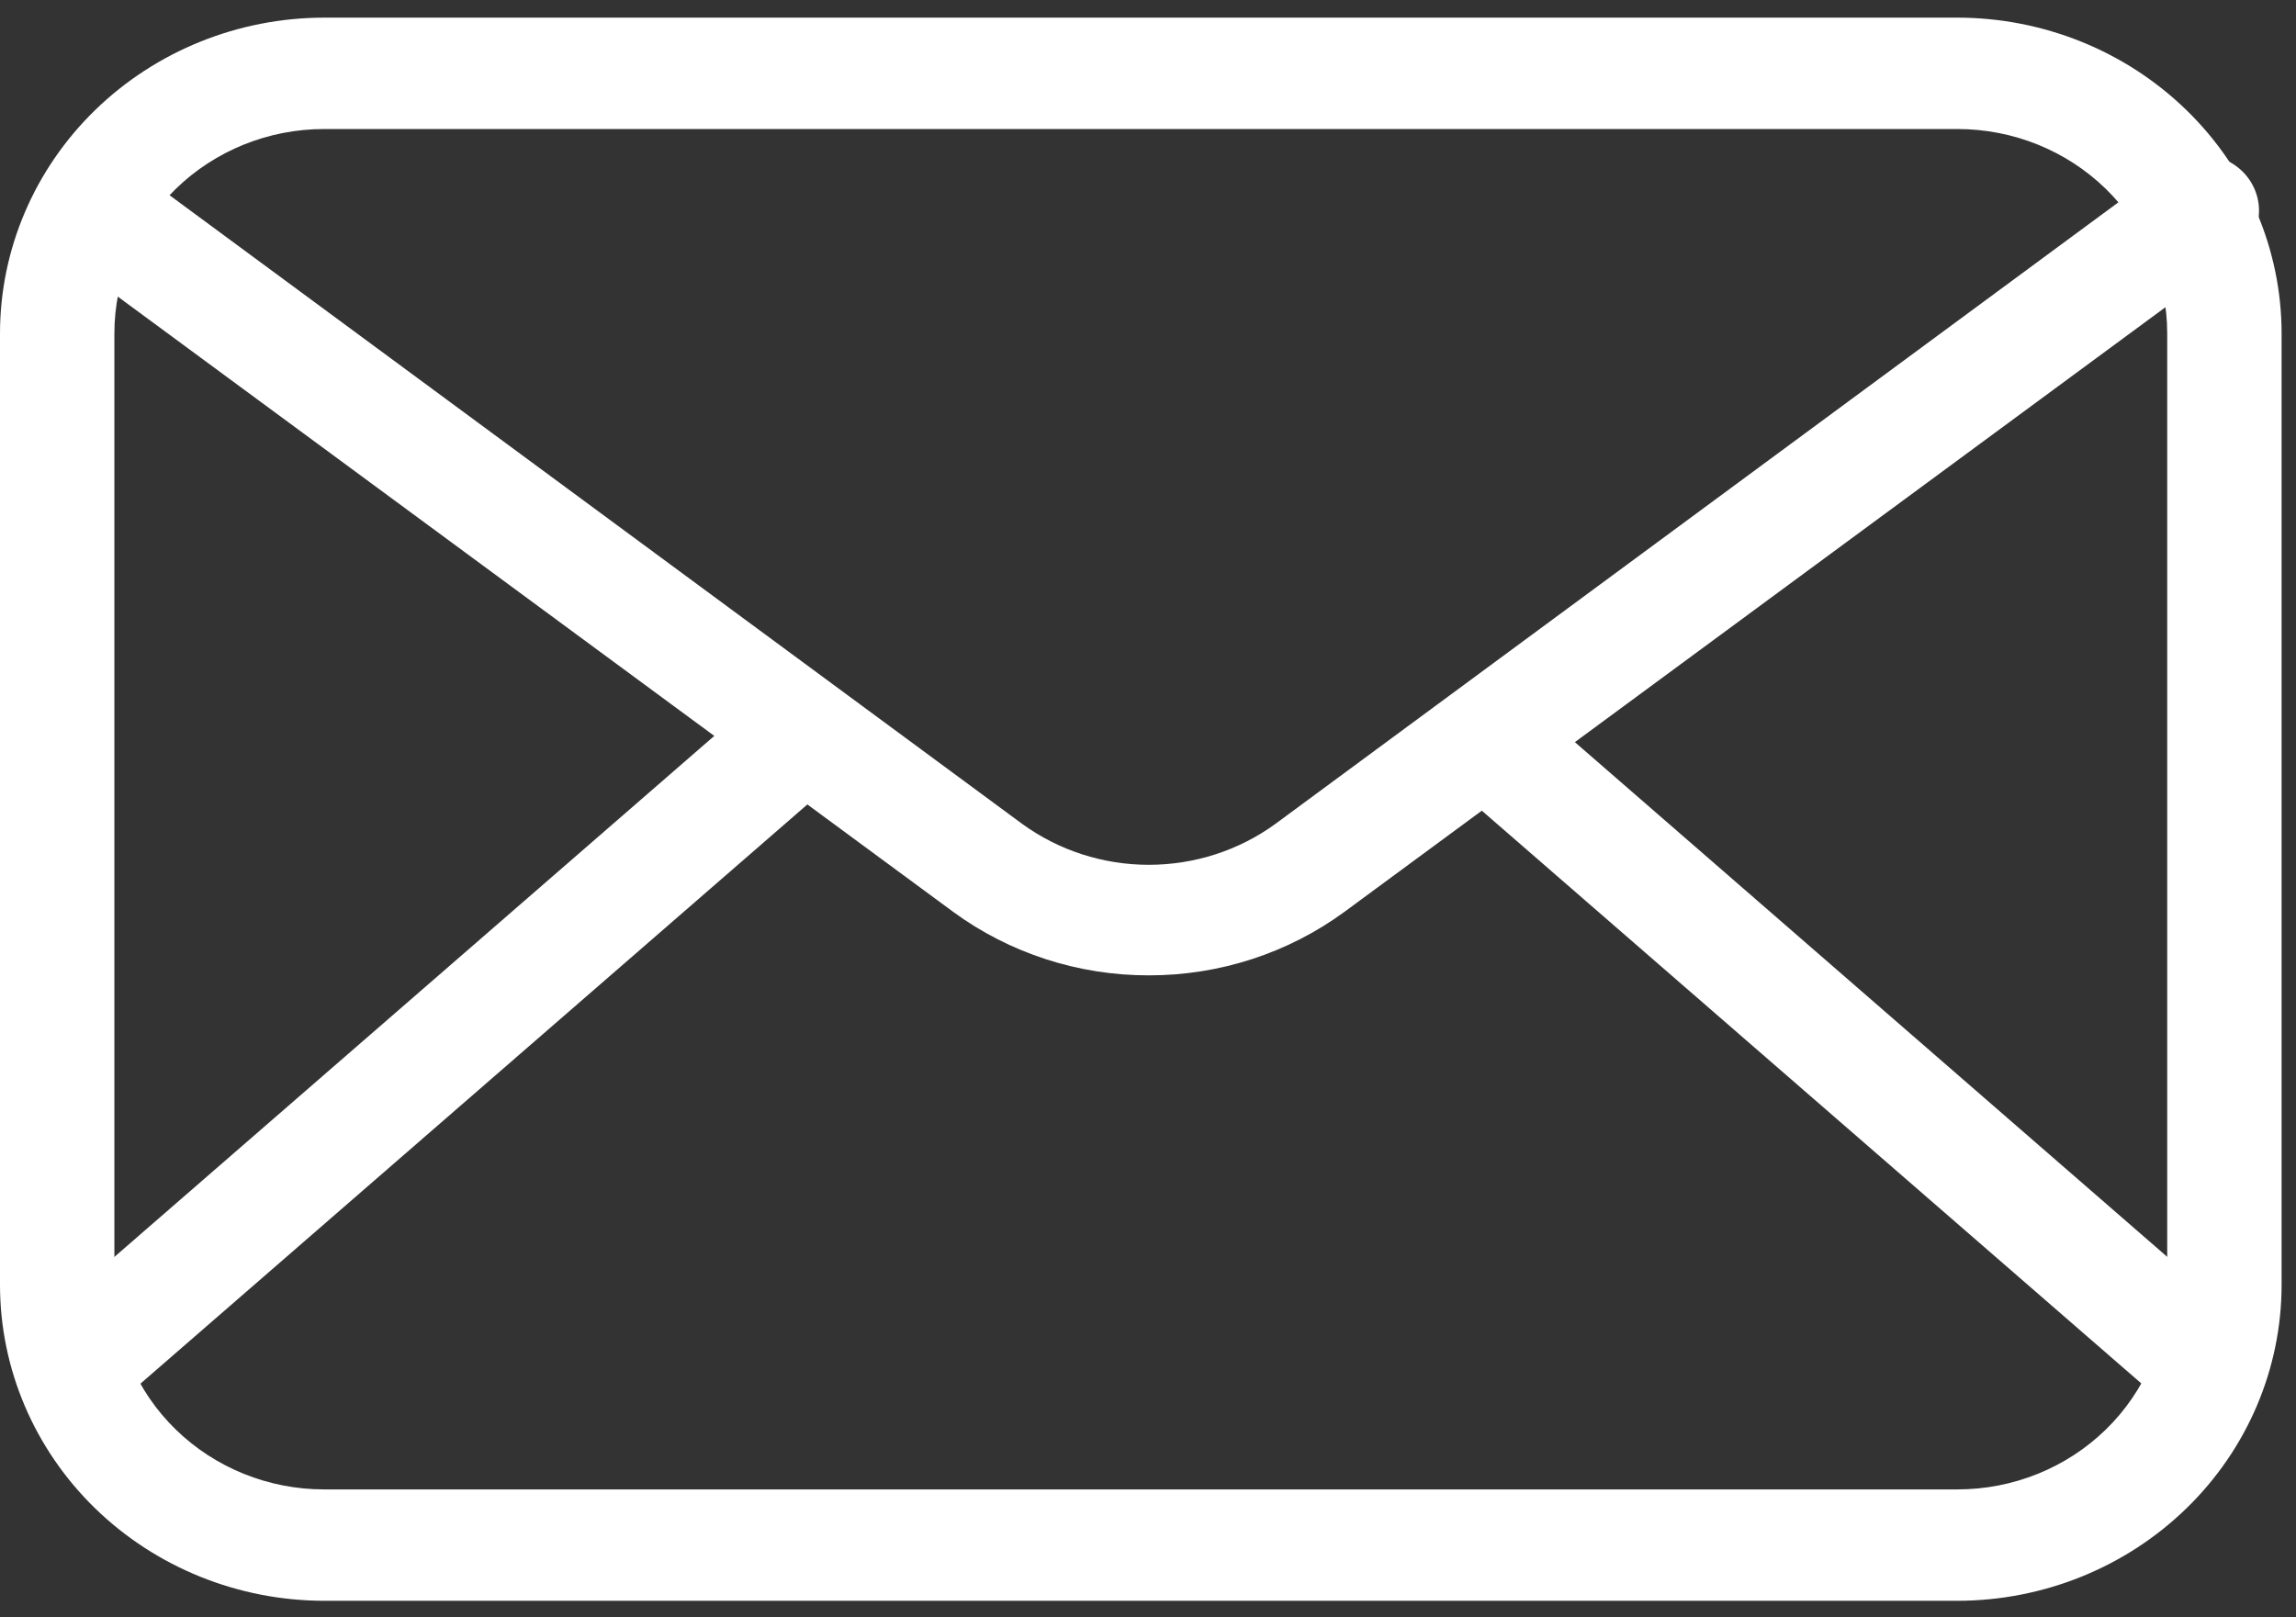
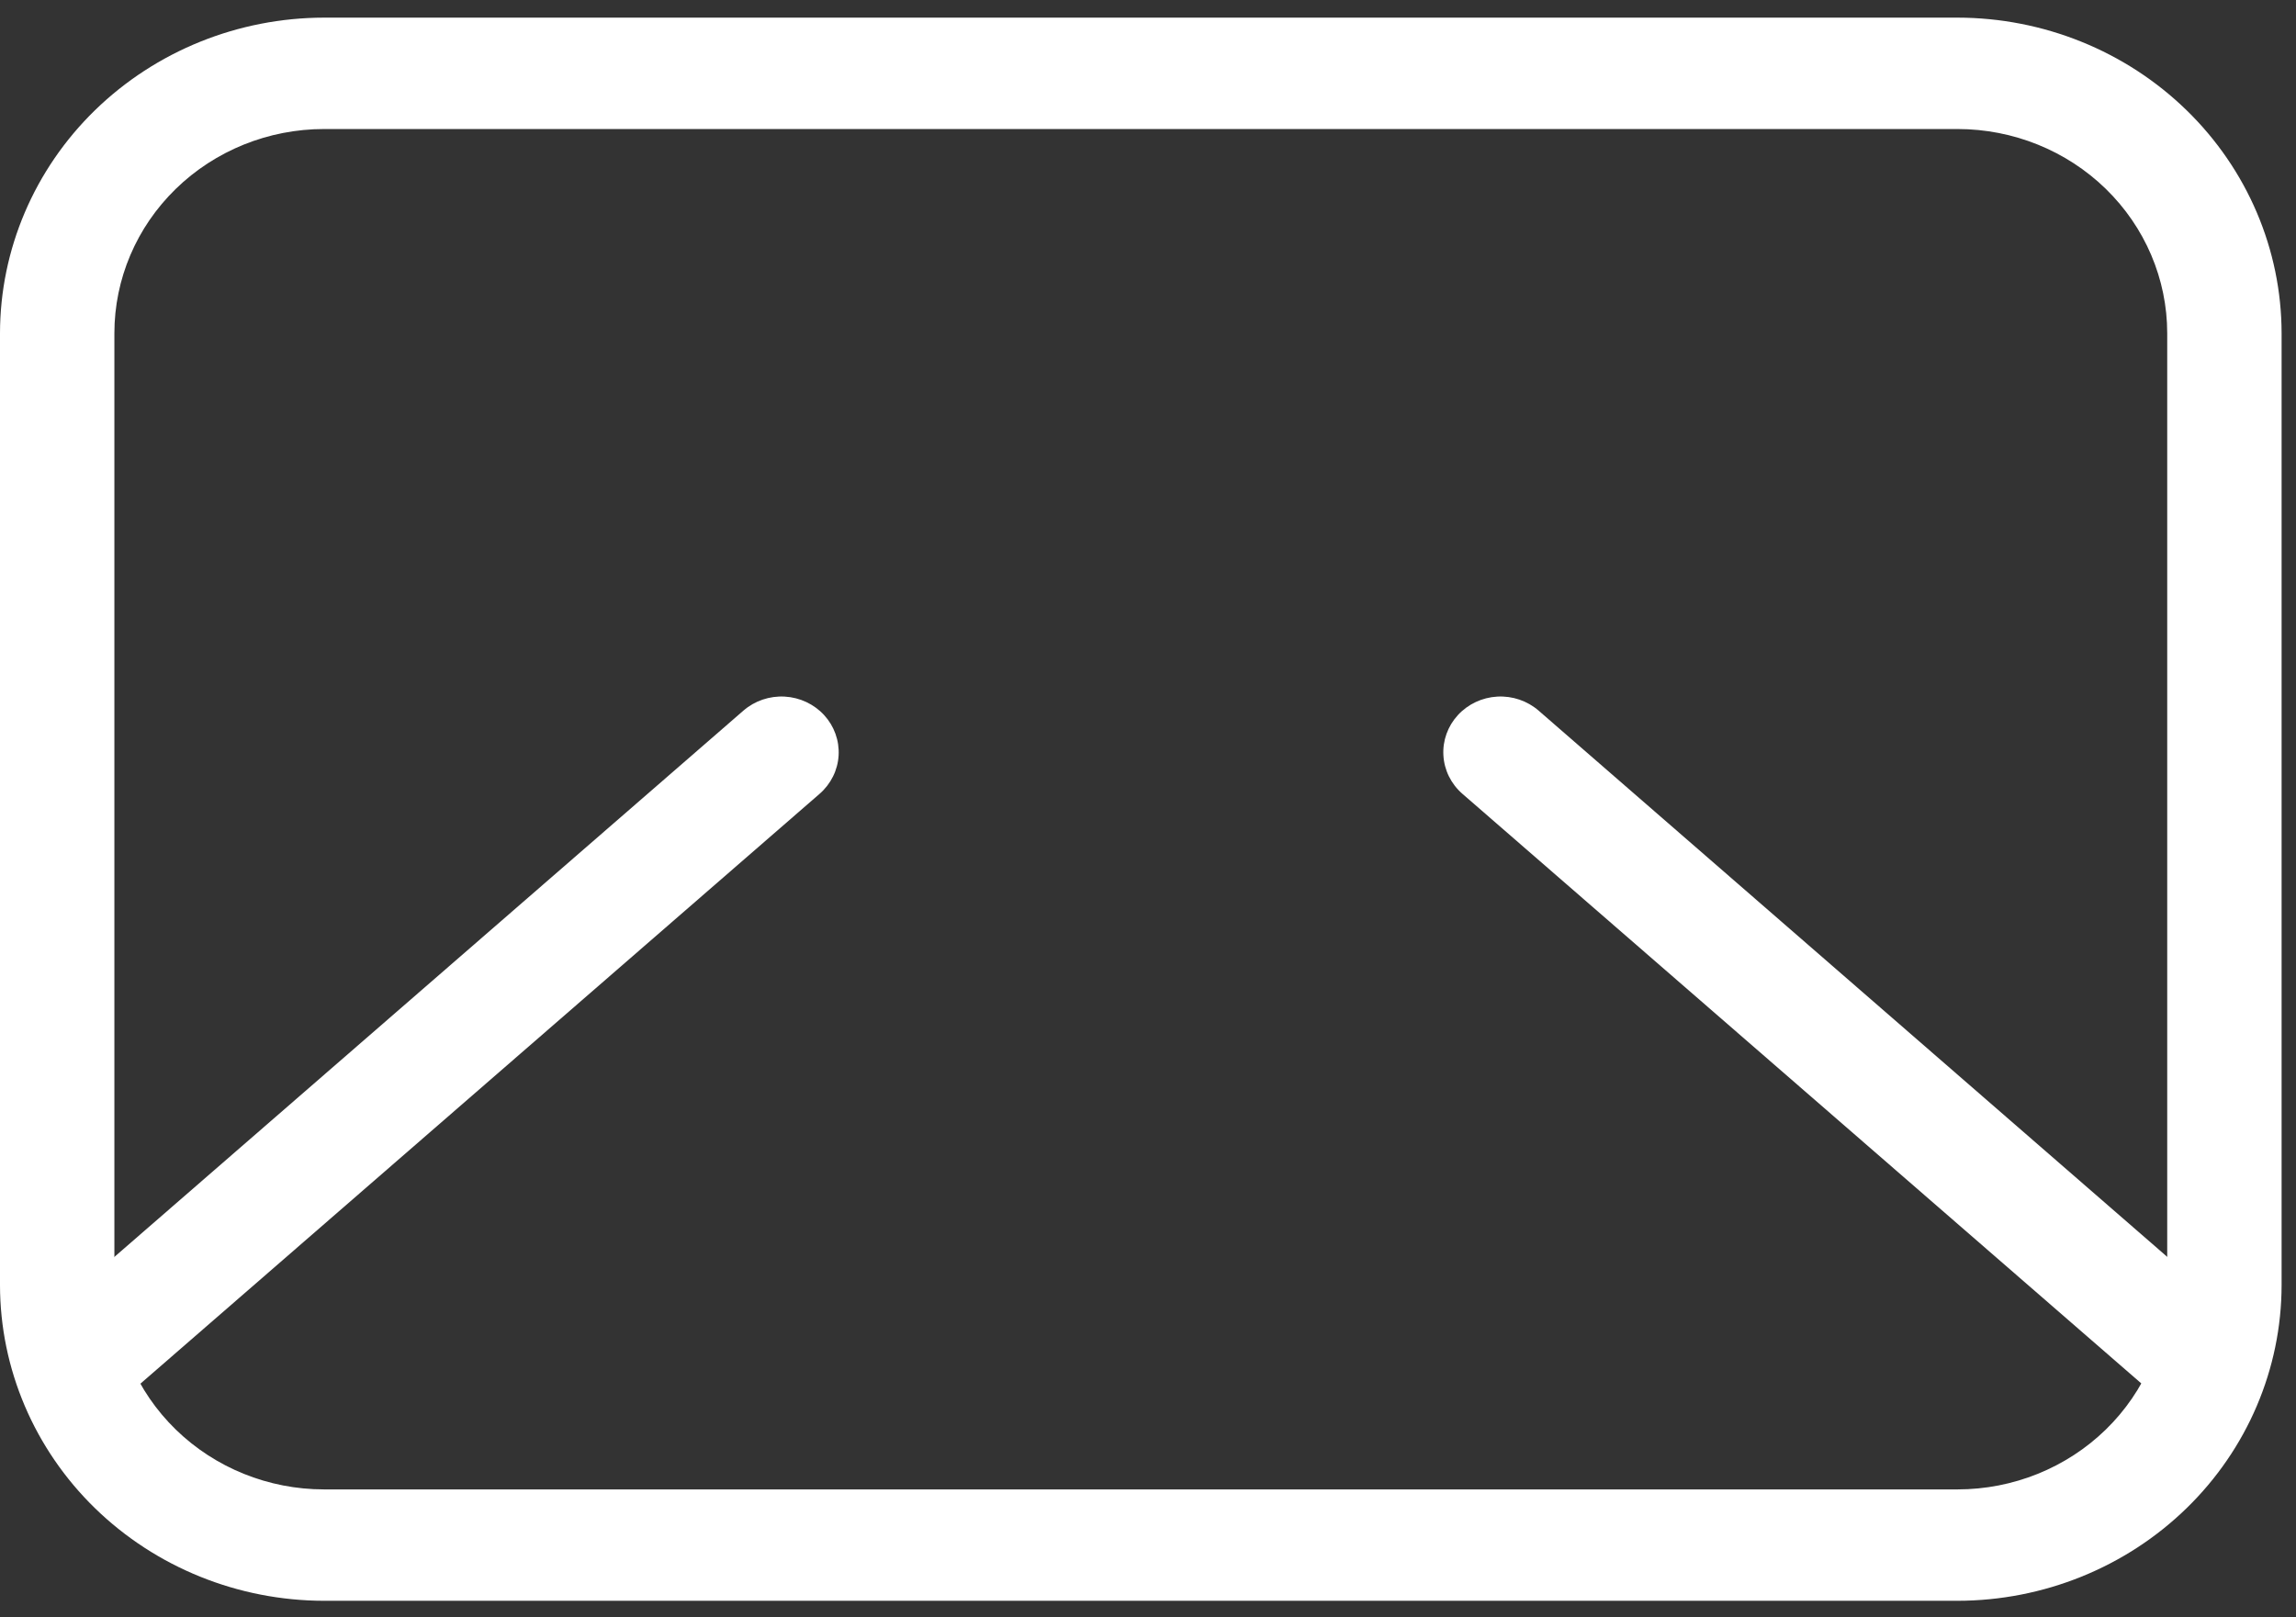
<svg xmlns="http://www.w3.org/2000/svg" width="44" height="31" viewBox="0 0 44 31" fill="none">
  <rect x="0" y="0" width="44" height="31" fill="#333333" stroke="none" />
-   <path d="M22.015 18.695C20.663 18.697 19.347 18.27 18.267 17.478L1.206 4.911C1.085 4.829 0.983 4.723 0.905 4.602C0.827 4.48 0.775 4.344 0.752 4.202C0.73 4.061 0.736 3.916 0.772 3.777C0.808 3.638 0.873 3.507 0.962 3.393C1.05 3.278 1.162 3.183 1.29 3.111C1.418 3.04 1.559 2.994 1.705 2.977C1.851 2.96 2 2.972 2.141 3.012C2.282 3.052 2.414 3.119 2.528 3.21L19.589 15.792C20.29 16.301 21.141 16.576 22.015 16.576C22.89 16.576 23.741 16.301 24.441 15.792L41.502 3.21C41.617 3.119 41.748 3.052 41.89 3.012C42.031 2.972 42.179 2.96 42.326 2.977C42.472 2.994 42.613 3.04 42.741 3.111C42.868 3.183 42.98 3.278 43.069 3.393C43.158 3.507 43.222 3.638 43.258 3.777C43.294 3.916 43.301 4.061 43.278 4.202C43.255 4.344 43.203 4.48 43.126 4.602C43.048 4.723 42.946 4.829 42.825 4.911L25.764 17.478C24.683 18.27 23.367 18.697 22.015 18.695Z" fill="white" />
  <path d="M37.513 30.683H6.211C4.564 30.681 2.986 30.043 1.821 28.909C0.657 27.775 0.002 26.237 0 24.634V6.387C0.002 4.784 0.657 3.246 1.821 2.112C2.986 0.978 4.564 0.34 6.211 0.338H37.513C39.16 0.34 40.738 0.978 41.902 2.112C43.067 3.246 43.722 4.784 43.724 6.387V24.634C43.722 26.237 43.067 27.775 41.902 28.909C40.738 30.043 39.16 30.681 37.513 30.683ZM6.211 2.473C5.145 2.473 4.123 2.886 3.369 3.62C2.615 4.354 2.192 5.349 2.192 6.387V24.634C2.192 25.672 2.615 26.667 3.369 27.401C4.123 28.135 5.145 28.548 6.211 28.548H37.513C38.579 28.548 39.601 28.135 40.355 27.401C41.108 26.667 41.532 25.672 41.532 24.634V6.387C41.532 5.349 41.108 4.354 40.355 3.62C39.601 2.886 38.579 2.473 37.513 2.473H6.211Z" fill="white" />
  <path d="M1.531 27.165C1.309 27.165 1.092 27.099 0.909 26.977C0.725 26.854 0.585 26.68 0.506 26.478C0.426 26.275 0.412 26.055 0.465 25.844C0.517 25.634 0.635 25.444 0.801 25.3L14.245 13.622C14.462 13.433 14.747 13.336 15.038 13.352C15.328 13.368 15.6 13.496 15.794 13.707C15.988 13.919 16.087 14.197 16.071 14.479C16.055 14.762 15.923 15.027 15.706 15.216L2.262 26.894C2.062 27.071 1.801 27.168 1.531 27.165ZM42.201 27.165C41.931 27.168 41.67 27.071 41.47 26.894L28.026 15.216C27.808 15.027 27.677 14.762 27.661 14.479C27.644 14.197 27.744 13.919 27.938 13.707C28.132 13.496 28.404 13.368 28.694 13.352C28.985 13.336 29.27 13.433 29.487 13.622L42.924 25.3C43.09 25.444 43.207 25.634 43.26 25.844C43.312 26.055 43.298 26.275 43.219 26.478C43.14 26.68 42.999 26.854 42.816 26.977C42.633 27.099 42.416 27.165 42.193 27.165H42.201Z" fill="white" />
</svg>